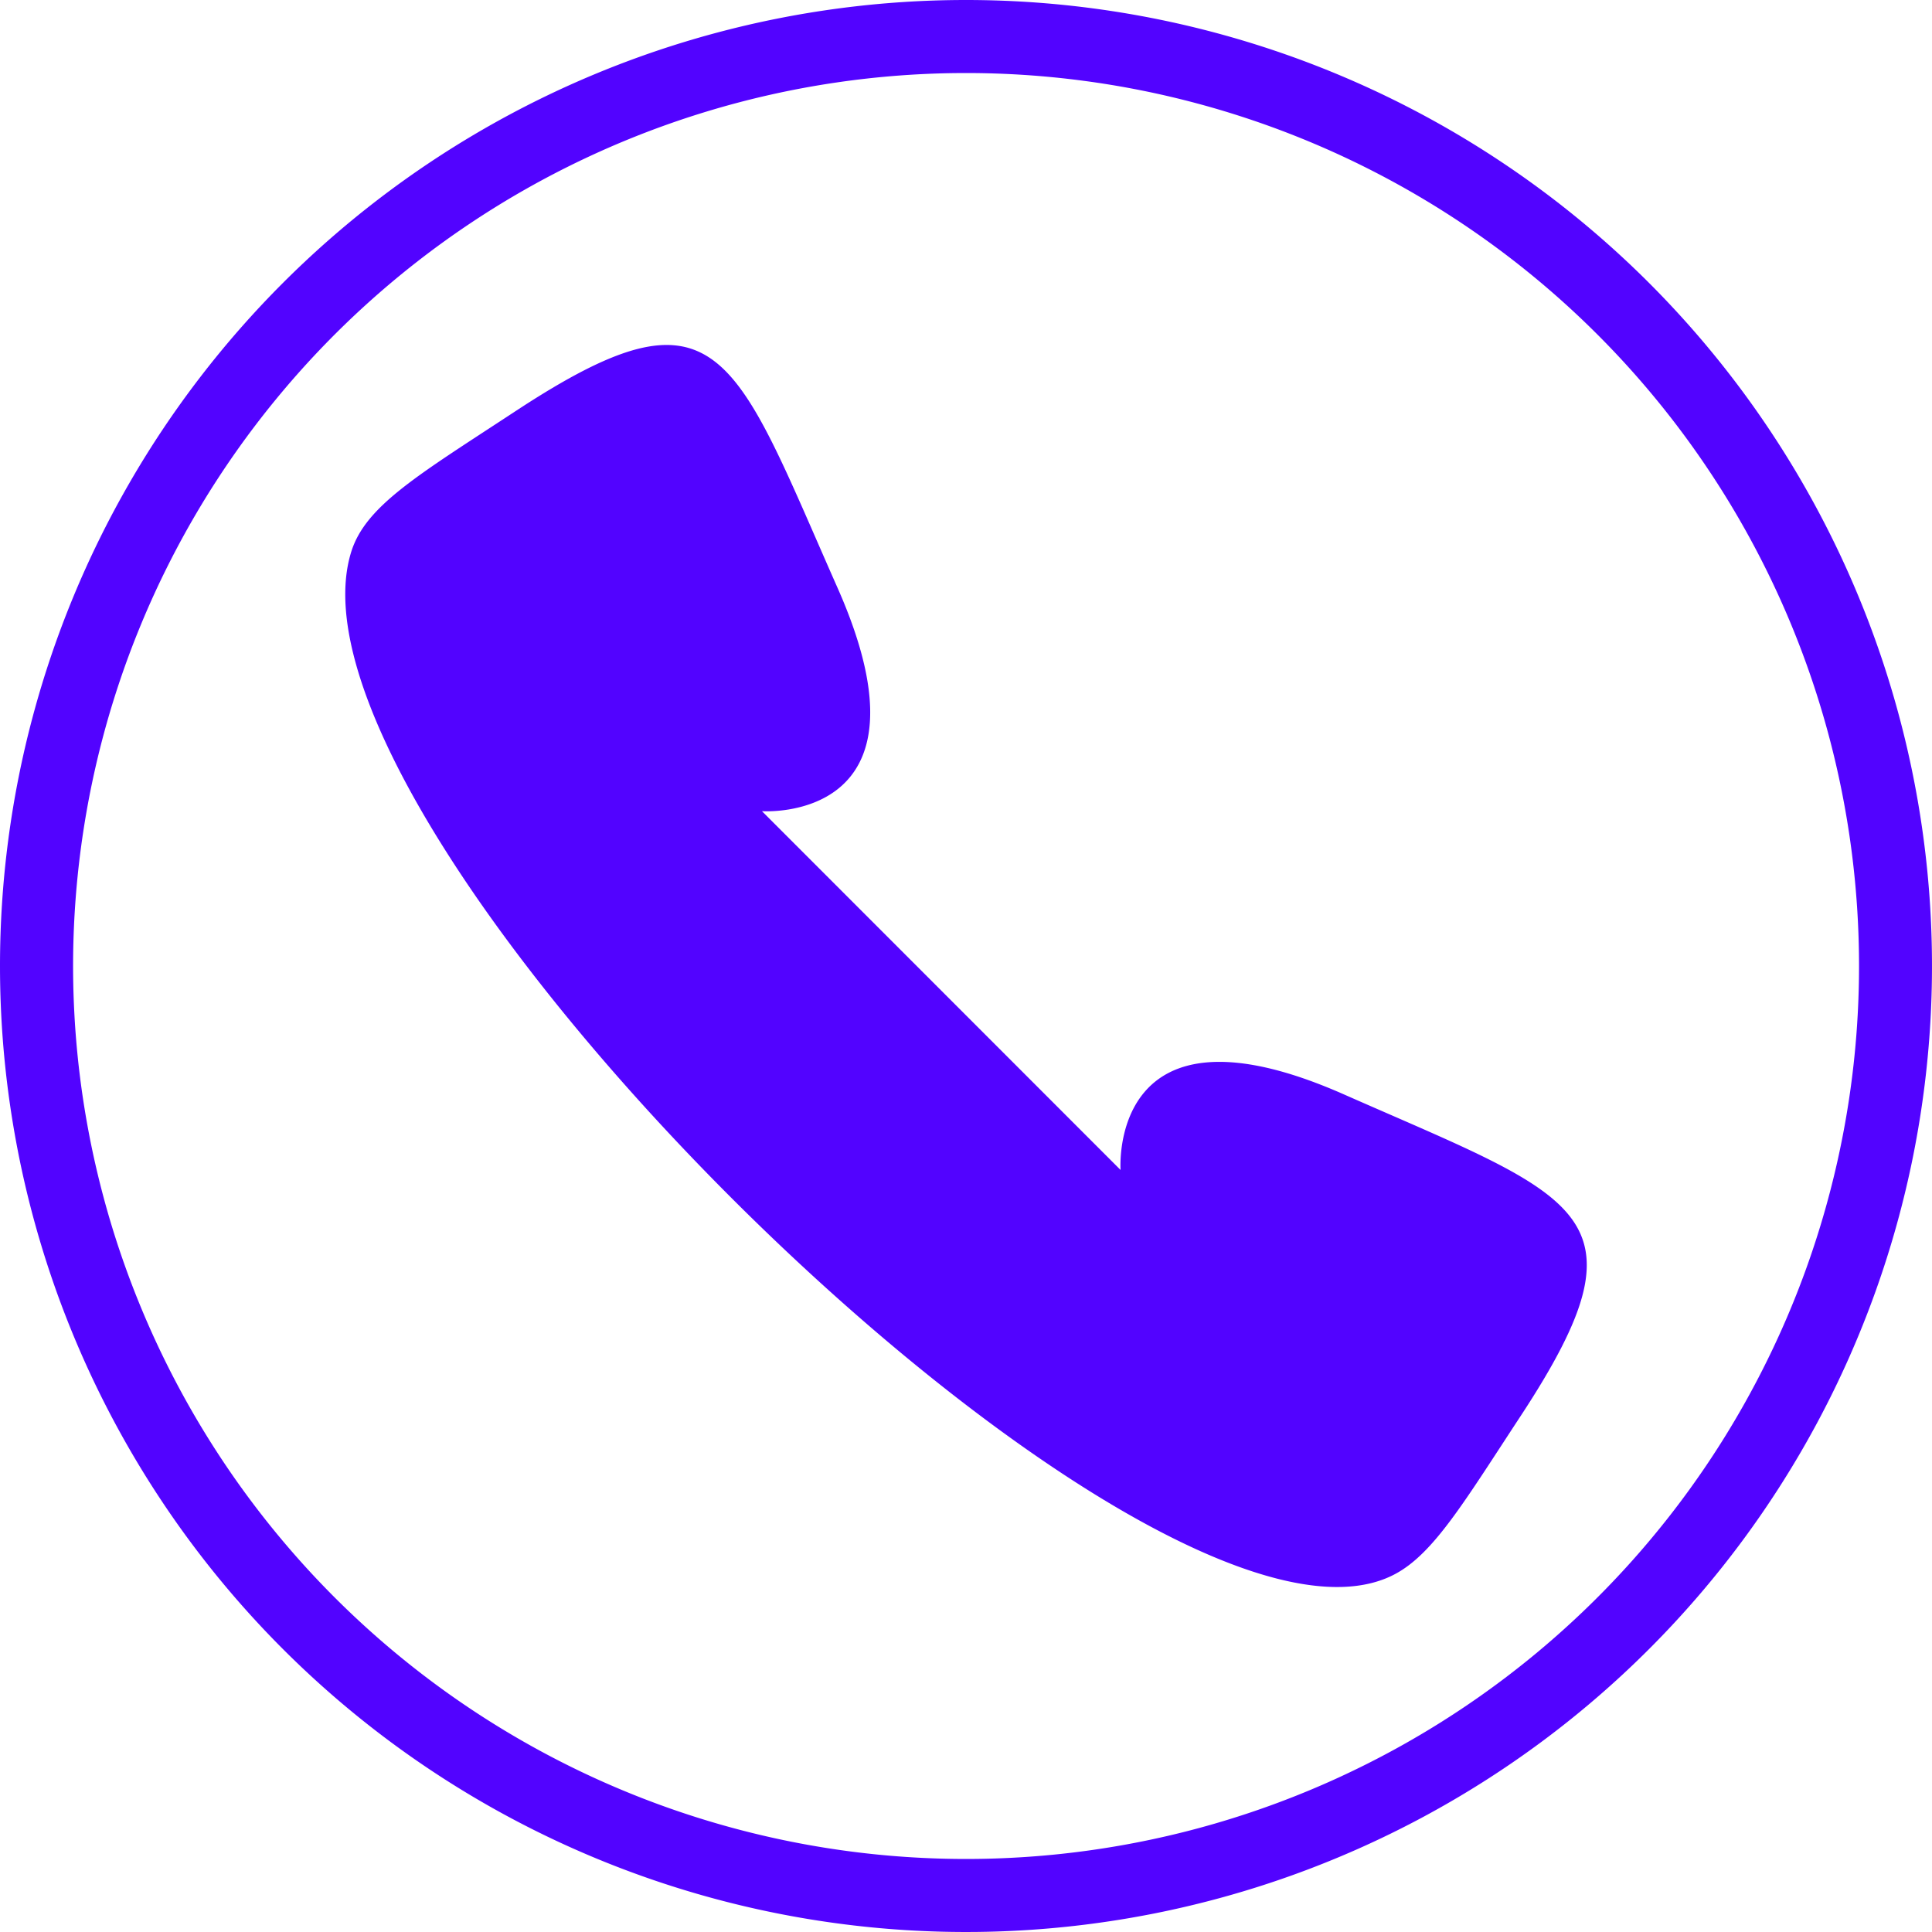
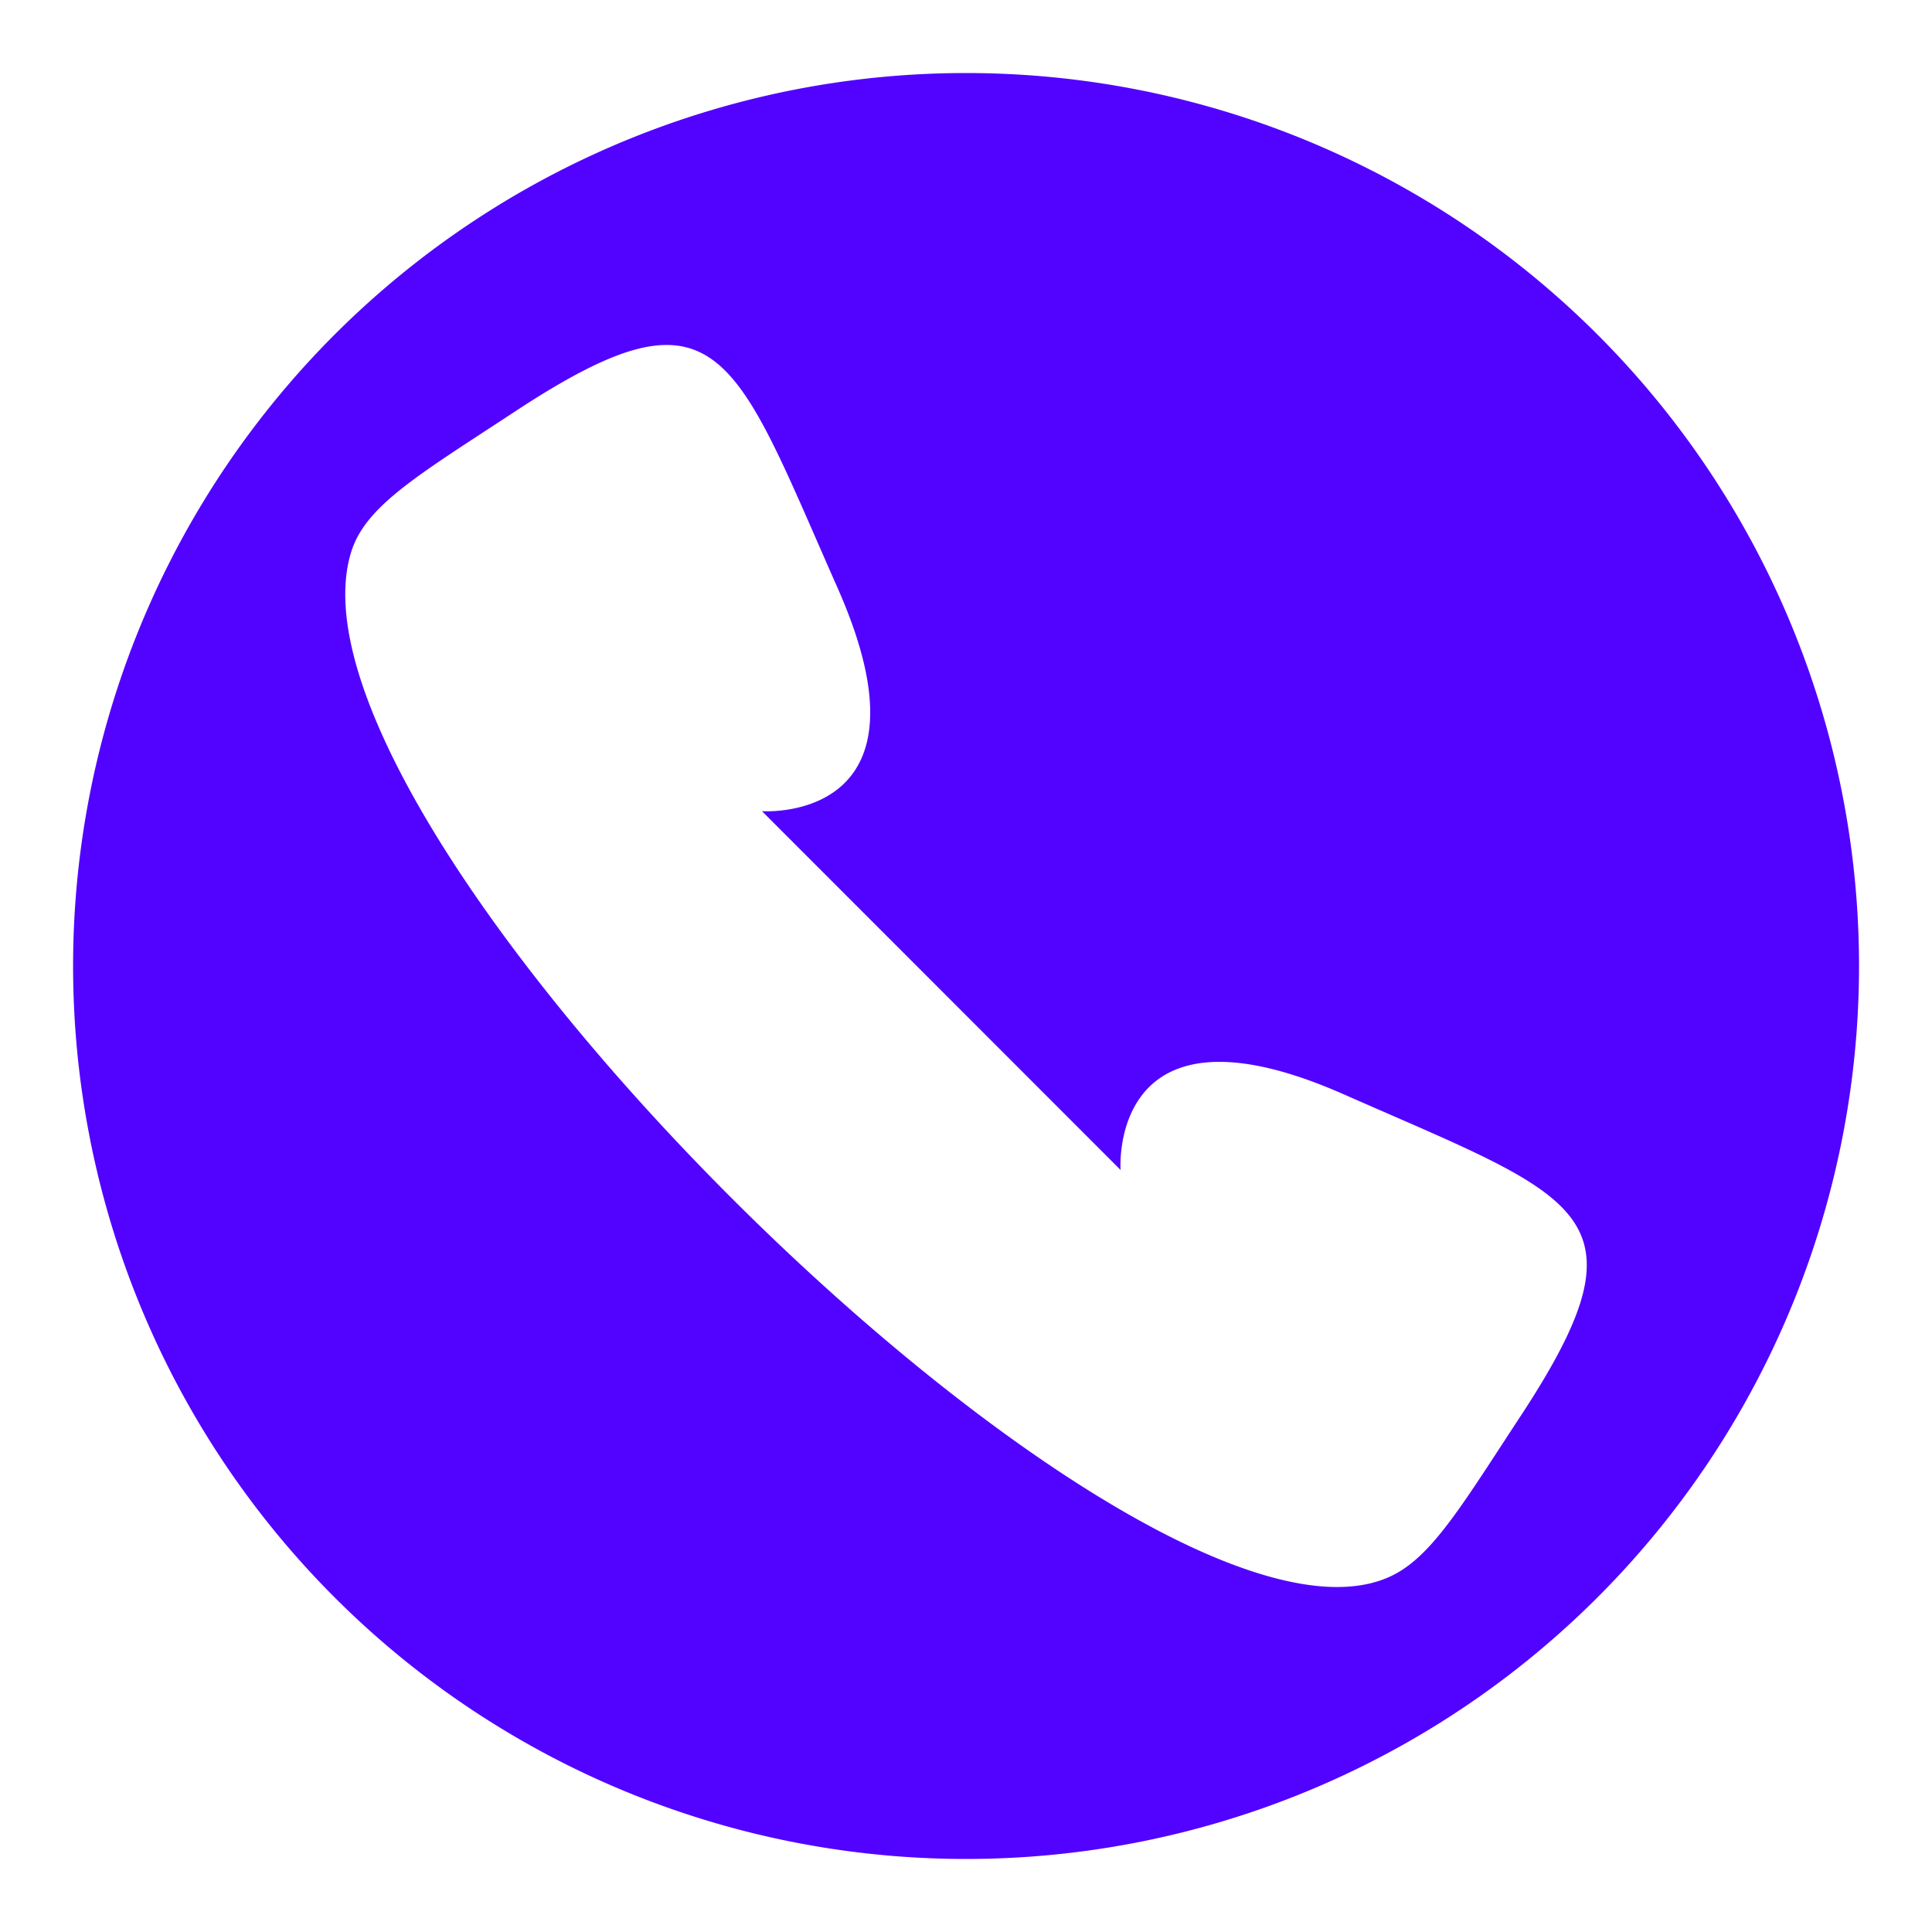
<svg xmlns="http://www.w3.org/2000/svg" width="30.66" height="30.66" viewBox="0 0 30.66 30.66">
-   <path id="call_1_" data-name="call (1)" d="M15052.092,15052.873s2.859.205,1.2-3.543-1.876-4.928-5.105-2.809c-1.541,1.013-2.383,1.5-2.613,2.236-1.381,4.43,12.715,18.262,16.561,16.225.617-.326,1.1-1.145,2-2.515,2.119-3.229.939-3.446-2.809-5.1s-3.543,1.2-3.543,1.2Zm3.238-12.873a15.33,15.33,0,1,1-15.33,15.33A15.33,15.33,0,0,1,15055.33,15040Zm0,1.159a14.171,14.171,0,1,0,14.172,14.171A14.171,14.171,0,0,0,15055.33,15041.159Z" transform="translate(-15040 -15040)" fill="#5203ff" fill-rule="evenodd" />
+   <path id="call_1_" data-name="call (1)" d="M15052.092,15052.873s2.859.205,1.2-3.543-1.876-4.928-5.105-2.809c-1.541,1.013-2.383,1.5-2.613,2.236-1.381,4.43,12.715,18.262,16.561,16.225.617-.326,1.1-1.145,2-2.515,2.119-3.229.939-3.446-2.809-5.1s-3.543,1.2-3.543,1.2Zm3.238-12.873A15.33,15.33,0,0,1,15055.33,15040Zm0,1.159a14.171,14.171,0,1,0,14.172,14.171A14.171,14.171,0,0,0,15055.33,15041.159Z" transform="translate(-15040 -15040)" fill="#5203ff" fill-rule="evenodd" />
</svg>